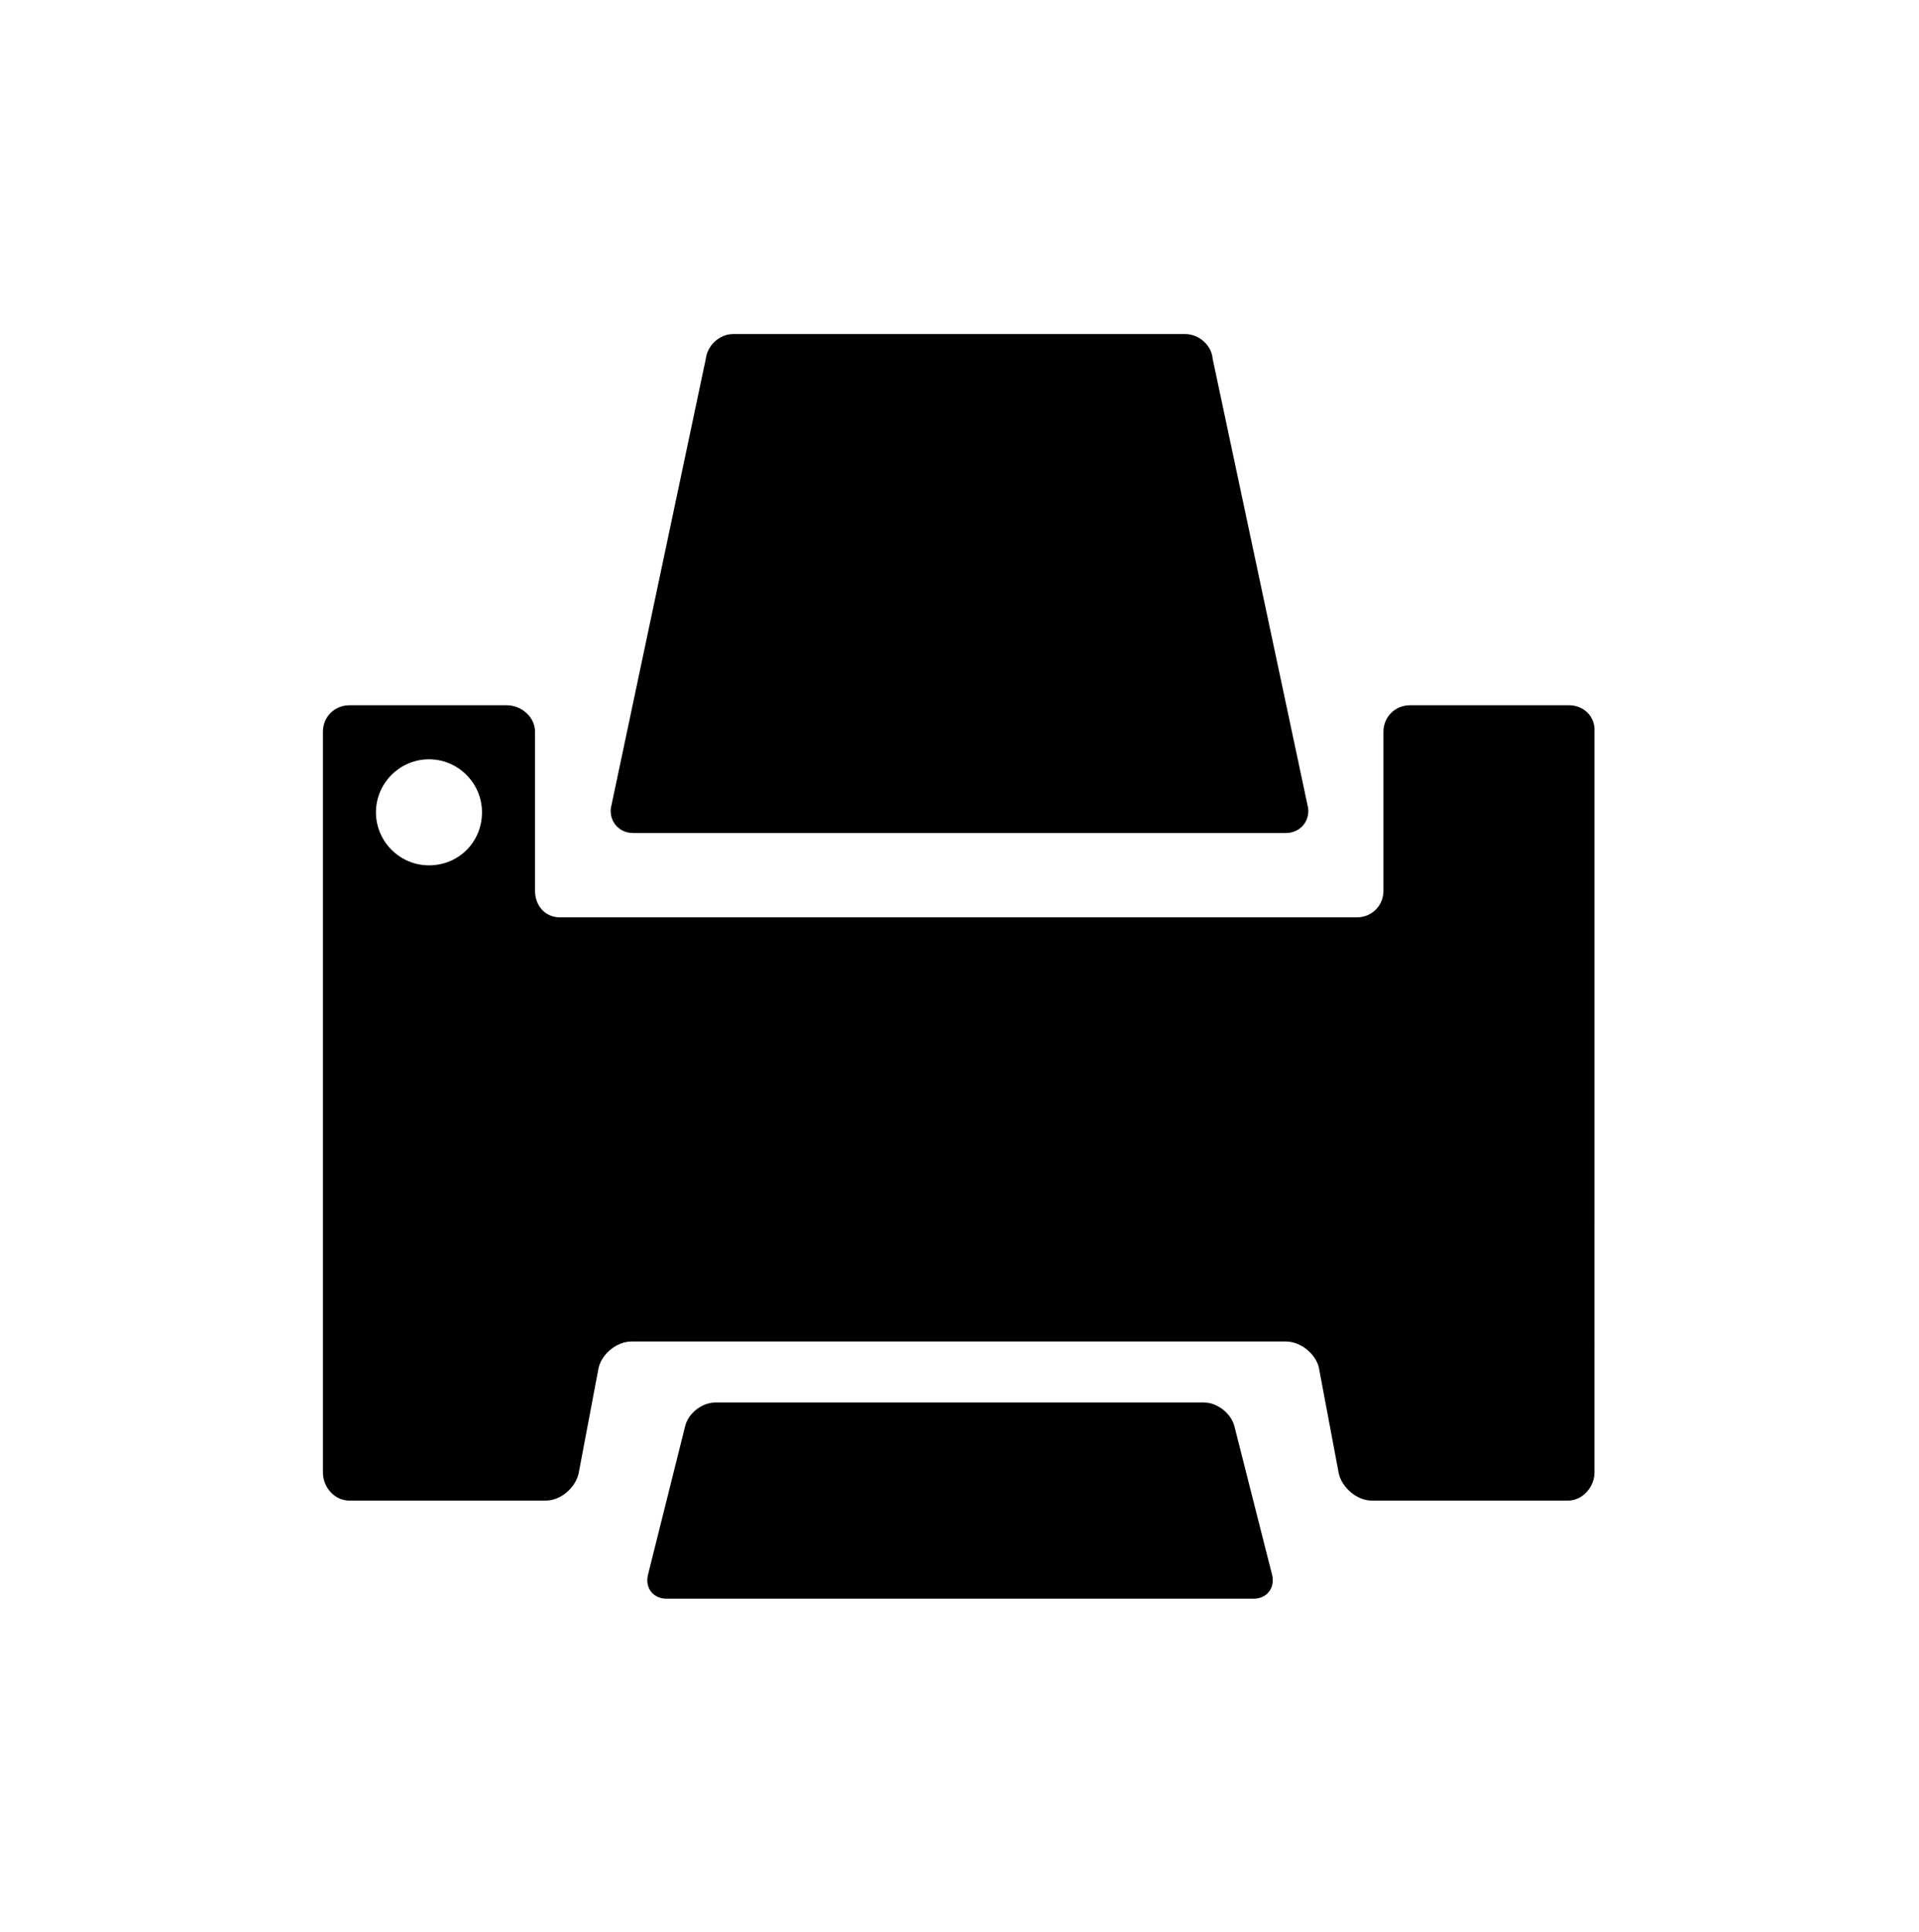
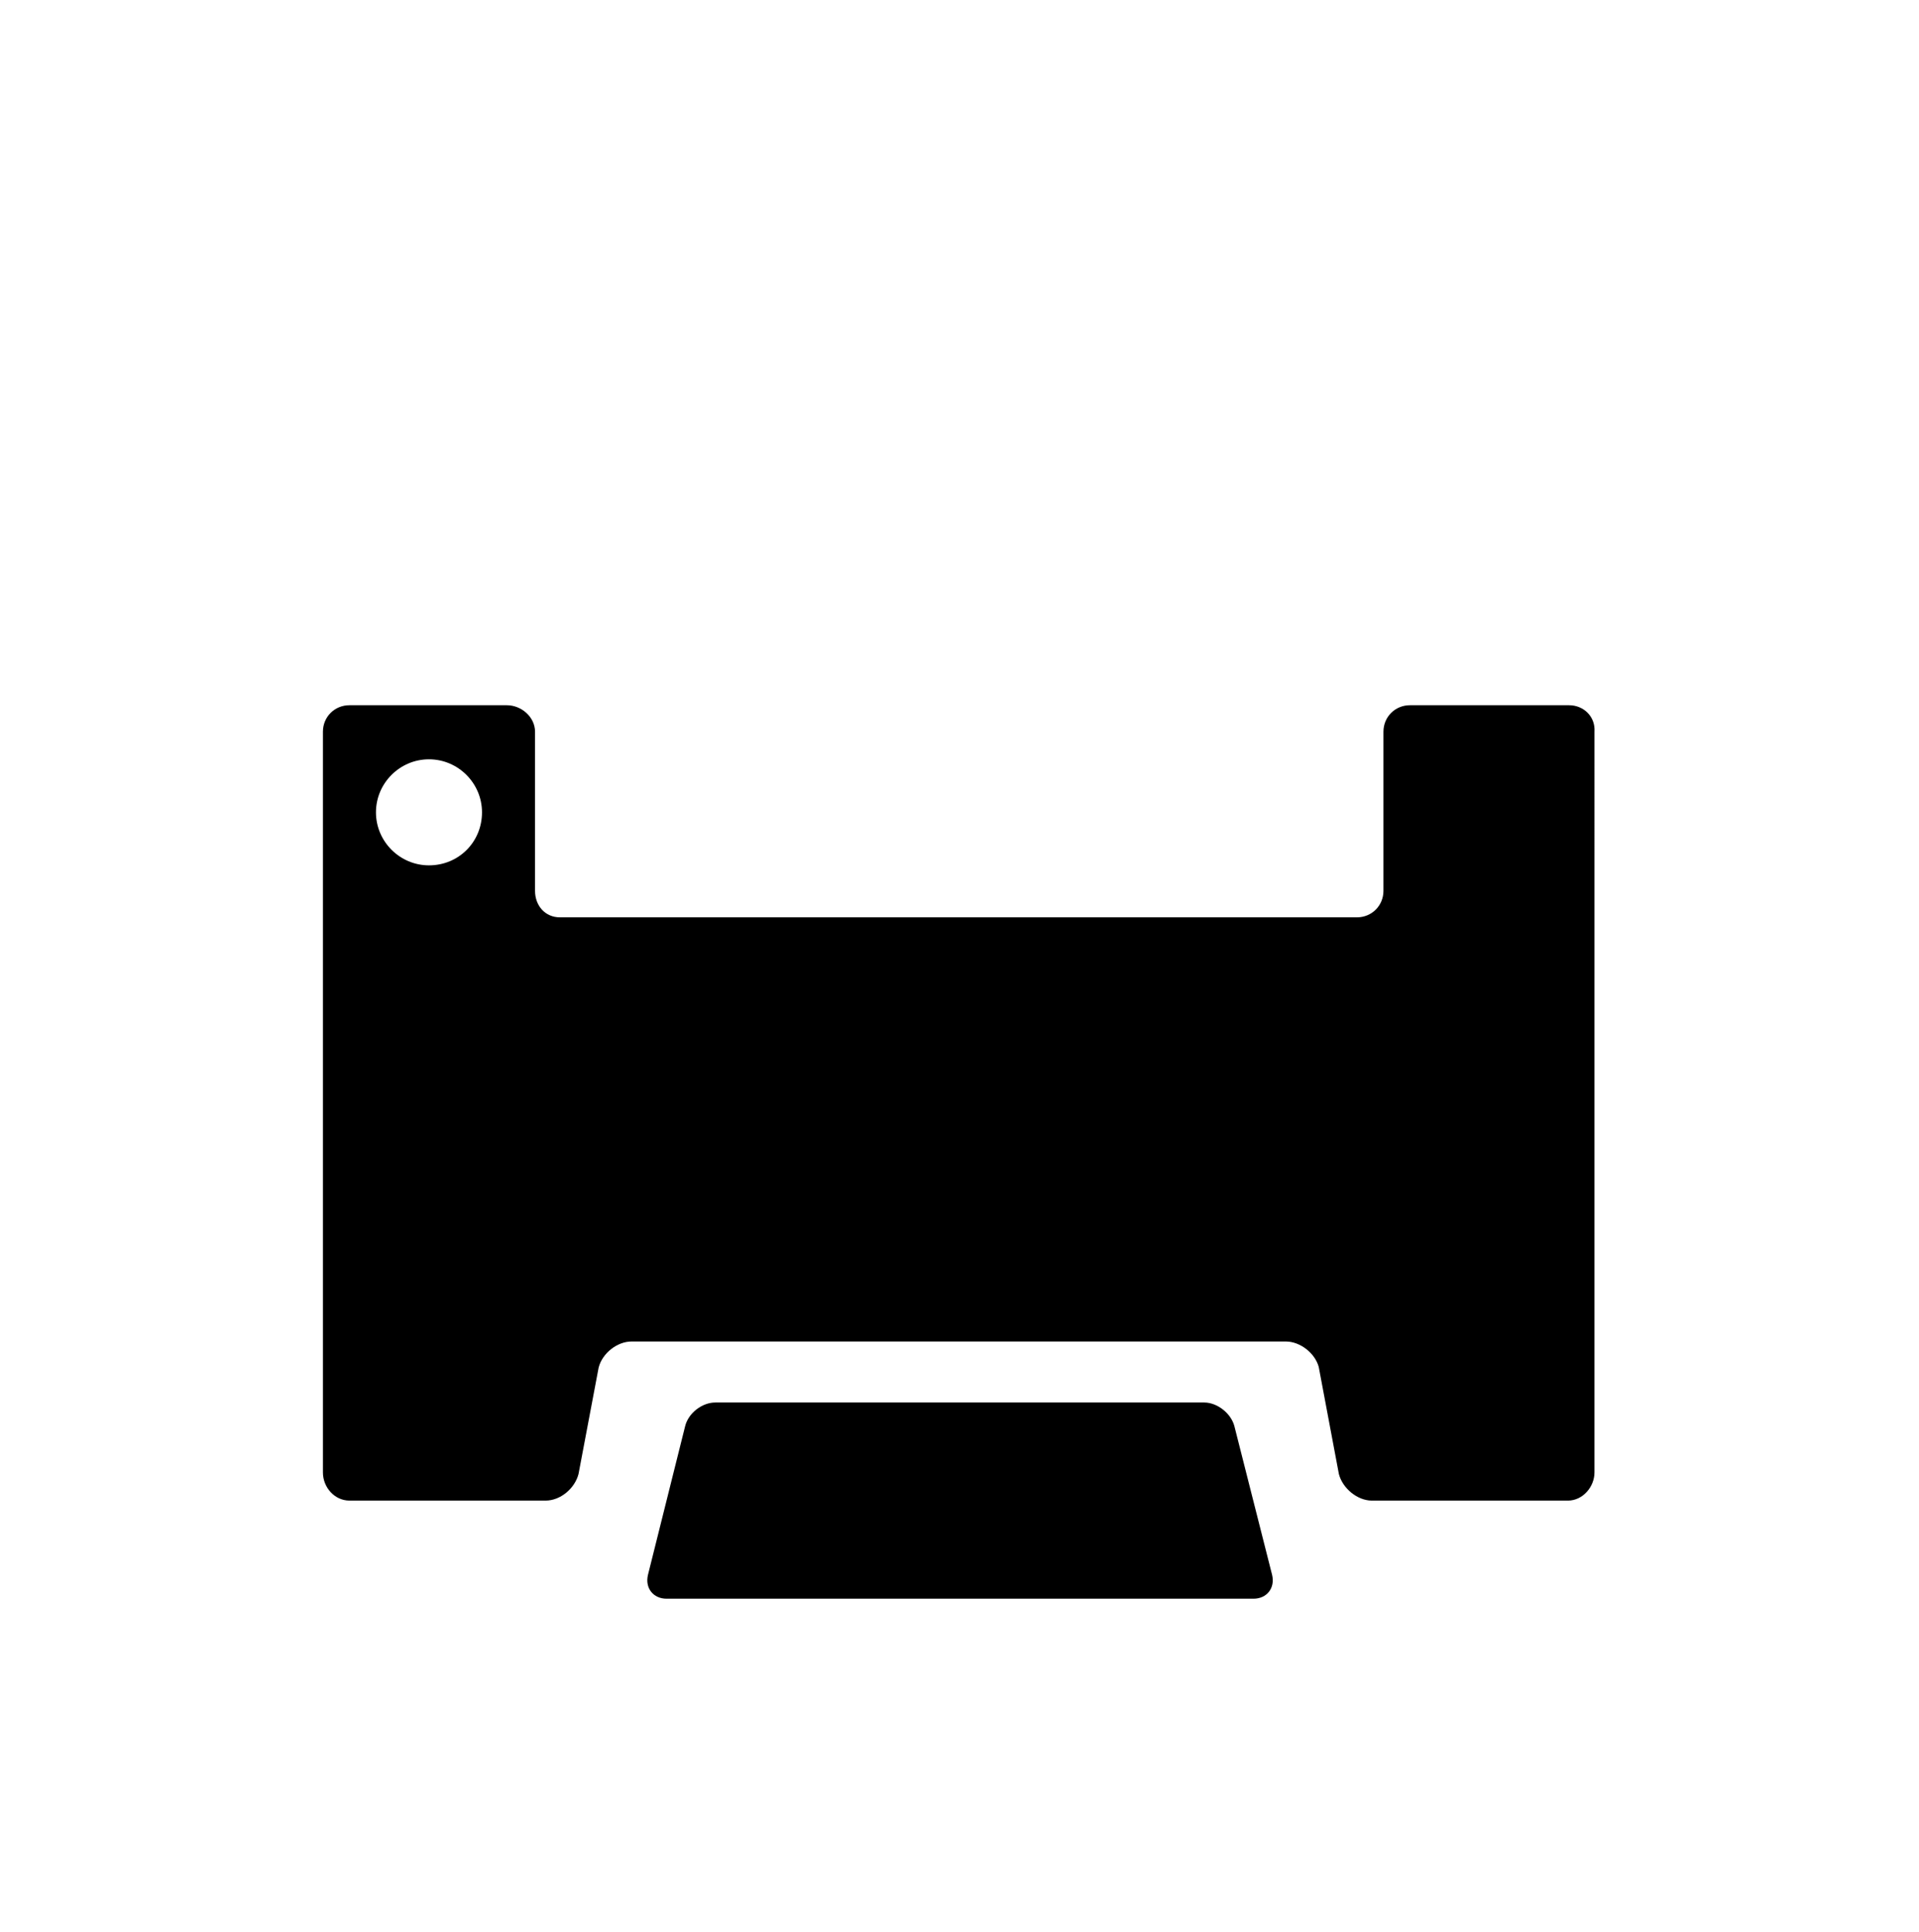
<svg xmlns="http://www.w3.org/2000/svg" version="1.1" x="0px" y="0px" viewBox="0 0 36.19 36.44" style="enable-background:new 0 0 36.19 36.44;" xml:space="preserve">
  <g id="Layer_1">
</g>
  <g id="Layer_2">
    <g>
      <path class="st0" d="M29.59,13.3h-3c-0.28,0-0.5,0.22-0.5,0.5v3c0,0.28-0.22,0.5-0.5,0.5H10.56c-0.28,0-0.47-0.22-0.47-0.5v-3    c0-0.28-0.26-0.5-0.53-0.5H6.59c-0.28,0-0.5,0.22-0.5,0.5v13.97c0,0.28,0.22,0.53,0.5,0.53h3.7c0.28,0,0.55-0.23,0.62-0.5    l0.38-2.01c0.07-0.27,0.35-0.49,0.62-0.49h12.34c0.27,0,0.55,0.22,0.62,0.48l0.38,2.02c0.07,0.27,0.35,0.5,0.62,0.5h3.7    c0.28,0,0.5-0.26,0.5-0.53V13.8C30.09,13.52,29.87,13.3,29.59,13.3z M8.09,16.32c-0.55,0-1-0.45-1-1c0-0.55,0.45-1,1-1    c0.55,0,1,0.45,1,1C9.09,15.88,8.65,16.32,8.09,16.32z" />
      <path class="st0" d="M23.28,26.9c-0.06-0.24-0.32-0.45-0.57-0.45h-9.22c-0.25,0-0.51,0.2-0.57,0.45l-0.7,2.8    c-0.06,0.25,0.1,0.45,0.35,0.45h11.07c0.25,0,0.41-0.2,0.35-0.45L23.28,26.9z" />
-       <path class="st0" d="M24.67,15.24c0.03,0.26-0.16,0.47-0.42,0.47H11.94c-0.26,0-0.45-0.21-0.42-0.47l1.79-8.47    c0.03-0.26,0.26-0.47,0.52-0.47h8.52c0.26,0,0.5,0.21,0.52,0.47L24.67,15.24z" />
    </g>
  </g>
  <g id="Layer_3">
</g>
</svg>